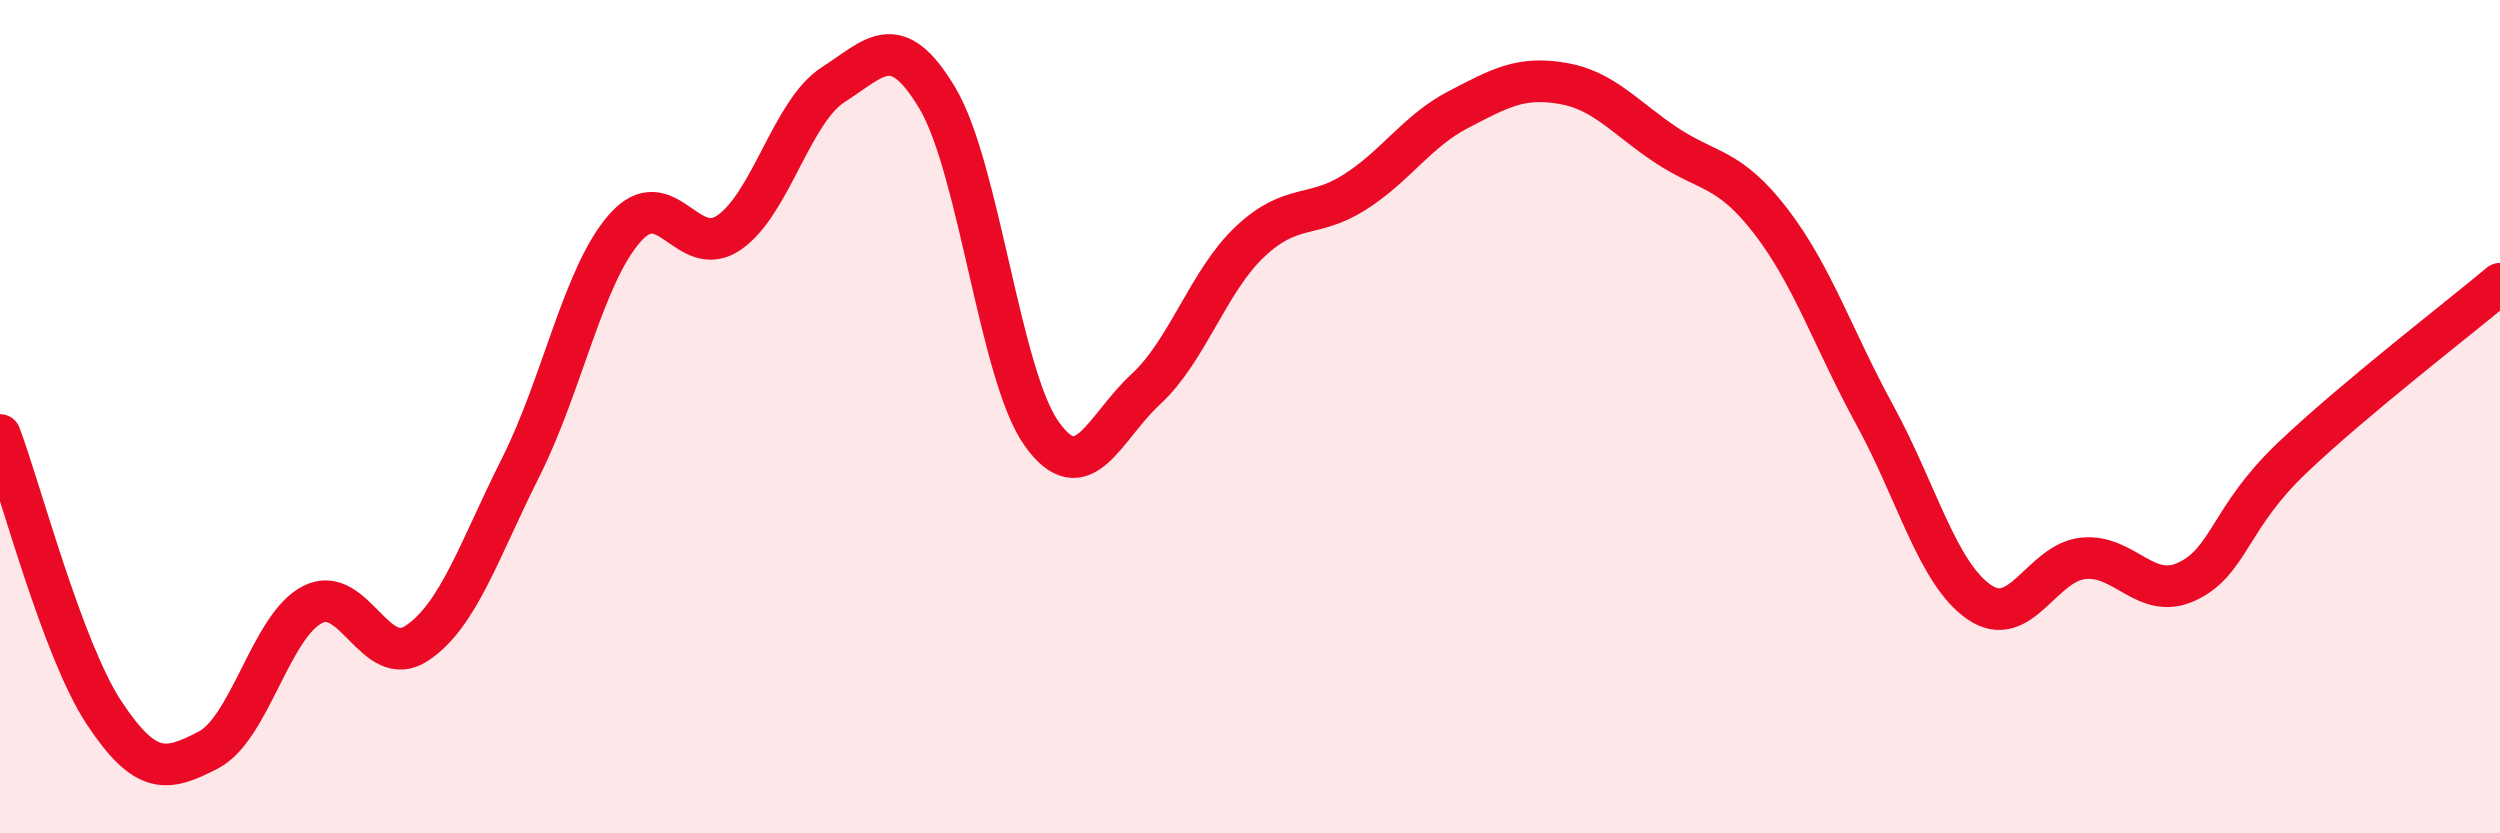
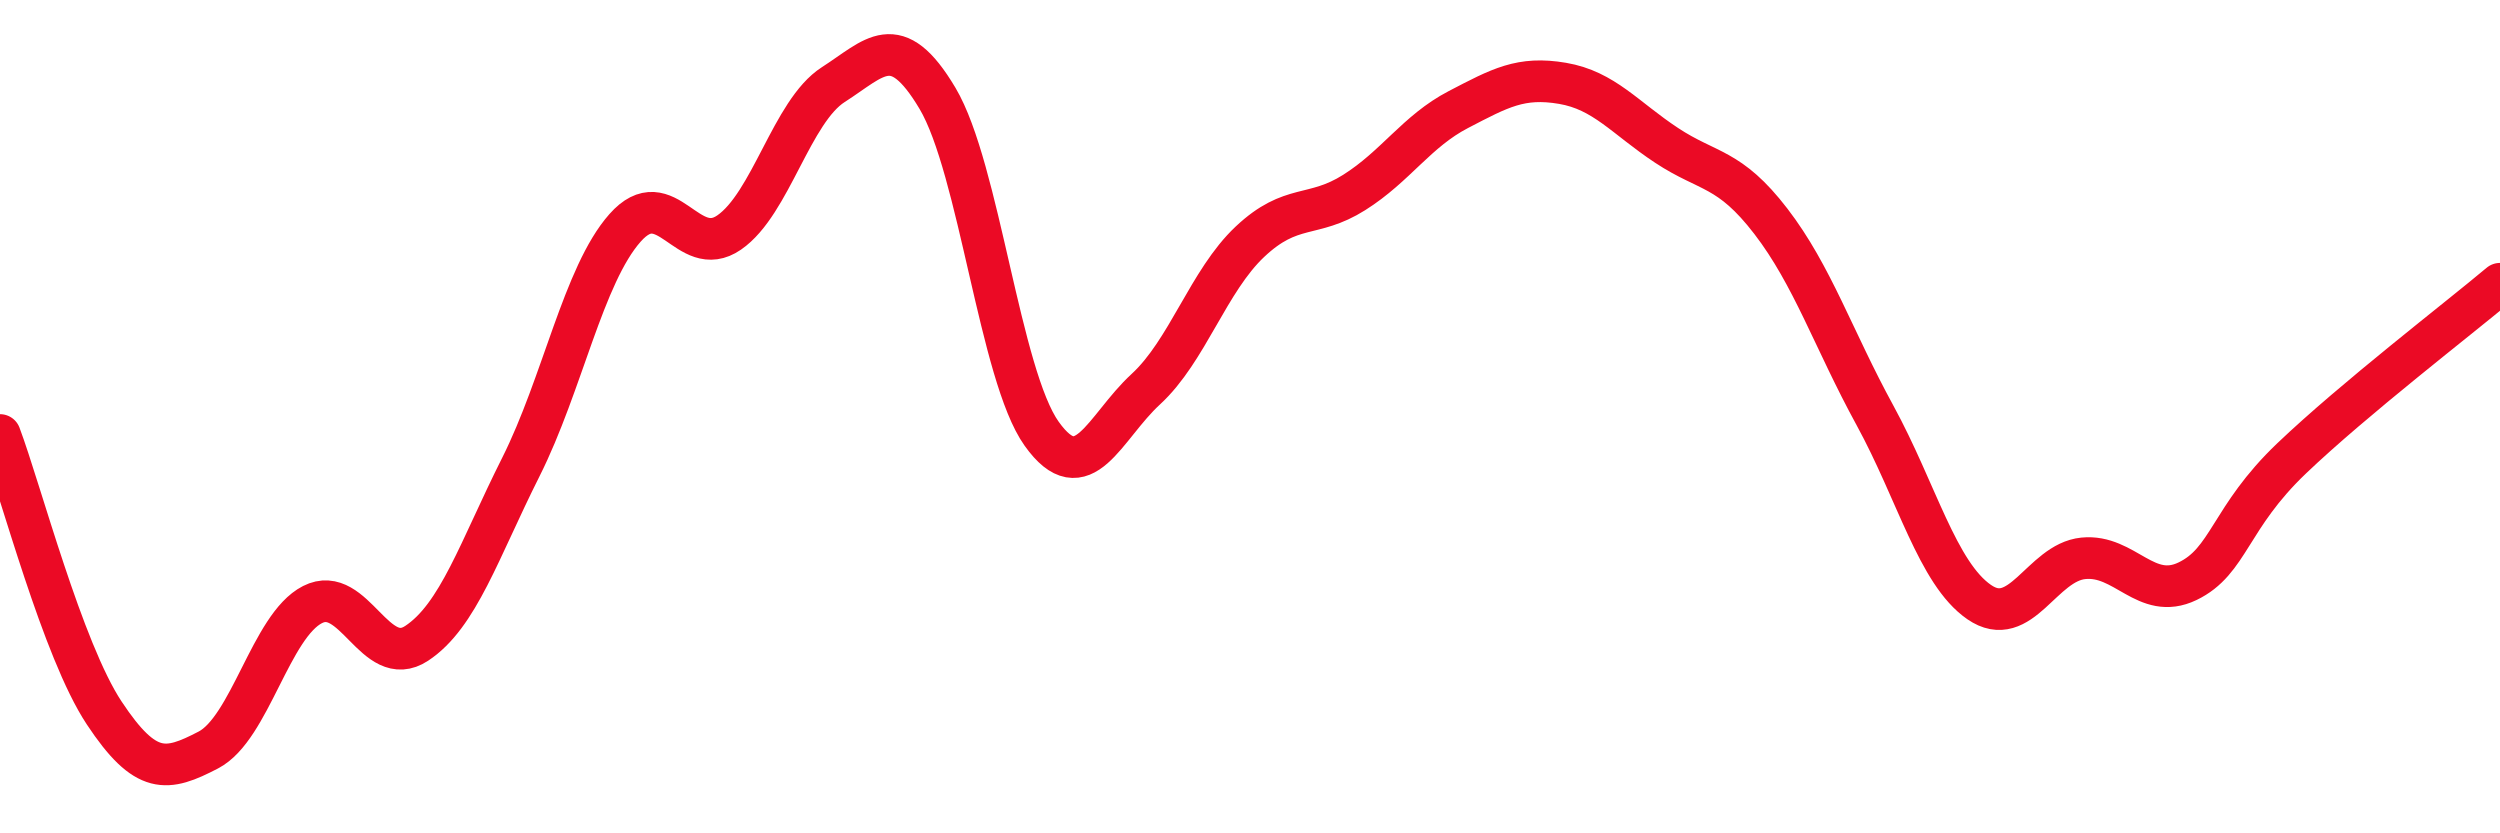
<svg xmlns="http://www.w3.org/2000/svg" width="60" height="20" viewBox="0 0 60 20">
-   <path d="M 0,10.44 C 0.5,11.77 1.5,15.6 2.5,17.11 C 3.5,18.62 4,18.52 5,18 C 6,17.48 6.5,15.02 7.5,14.51 C 8.5,14 9,16.1 10,15.44 C 11,14.78 11.5,13.2 12.5,11.21 C 13.5,9.22 14,6.6 15,5.47 C 16,4.34 16.5,6.27 17.5,5.58 C 18.5,4.89 19,2.67 20,2.03 C 21,1.39 21.5,0.68 22.5,2.36 C 23.5,4.04 24,9.01 25,10.41 C 26,11.81 26.5,10.26 27.5,9.34 C 28.5,8.42 29,6.74 30,5.8 C 31,4.86 31.5,5.25 32.5,4.62 C 33.5,3.99 34,3.15 35,2.63 C 36,2.11 36.5,1.83 37.5,2 C 38.5,2.17 39,2.83 40,3.49 C 41,4.15 41.5,4.01 42.5,5.31 C 43.5,6.61 44,8.14 45,9.97 C 46,11.8 46.5,13.76 47.5,14.45 C 48.5,15.14 49,13.5 50,13.4 C 51,13.3 51.5,14.43 52.5,13.95 C 53.5,13.47 53.5,12.43 55,11 C 56.5,9.57 59,7.65 60,6.81L60 20L0 20Z" fill="#EB0A25" opacity="0.1" stroke-linecap="round" stroke-linejoin="round" />
  <path d="M 0,10.44 C 0.5,11.77 1.5,15.6 2.5,17.11 C 3.5,18.62 4,18.52 5,18 C 6,17.48 6.5,15.02 7.5,14.51 C 8.5,14 9,16.1 10,15.44 C 11,14.78 11.5,13.2 12.5,11.21 C 13.5,9.22 14,6.6 15,5.47 C 16,4.34 16.5,6.27 17.5,5.58 C 18.5,4.89 19,2.67 20,2.03 C 21,1.39 21.5,0.68 22.5,2.36 C 23.5,4.04 24,9.01 25,10.41 C 26,11.81 26.5,10.26 27.5,9.34 C 28.5,8.42 29,6.74 30,5.8 C 31,4.86 31.5,5.25 32.5,4.62 C 33.5,3.99 34,3.15 35,2.63 C 36,2.11 36.5,1.83 37.5,2 C 38.5,2.17 39,2.83 40,3.49 C 41,4.15 41.5,4.01 42.5,5.31 C 43.5,6.61 44,8.14 45,9.97 C 46,11.8 46.5,13.76 47.5,14.45 C 48.5,15.14 49,13.5 50,13.4 C 51,13.3 51.5,14.43 52.5,13.95 C 53.5,13.47 53.5,12.43 55,11 C 56.5,9.57 59,7.65 60,6.81" stroke="#EB0A25" stroke-width="1" fill="none" stroke-linecap="round" stroke-linejoin="round" />
</svg>